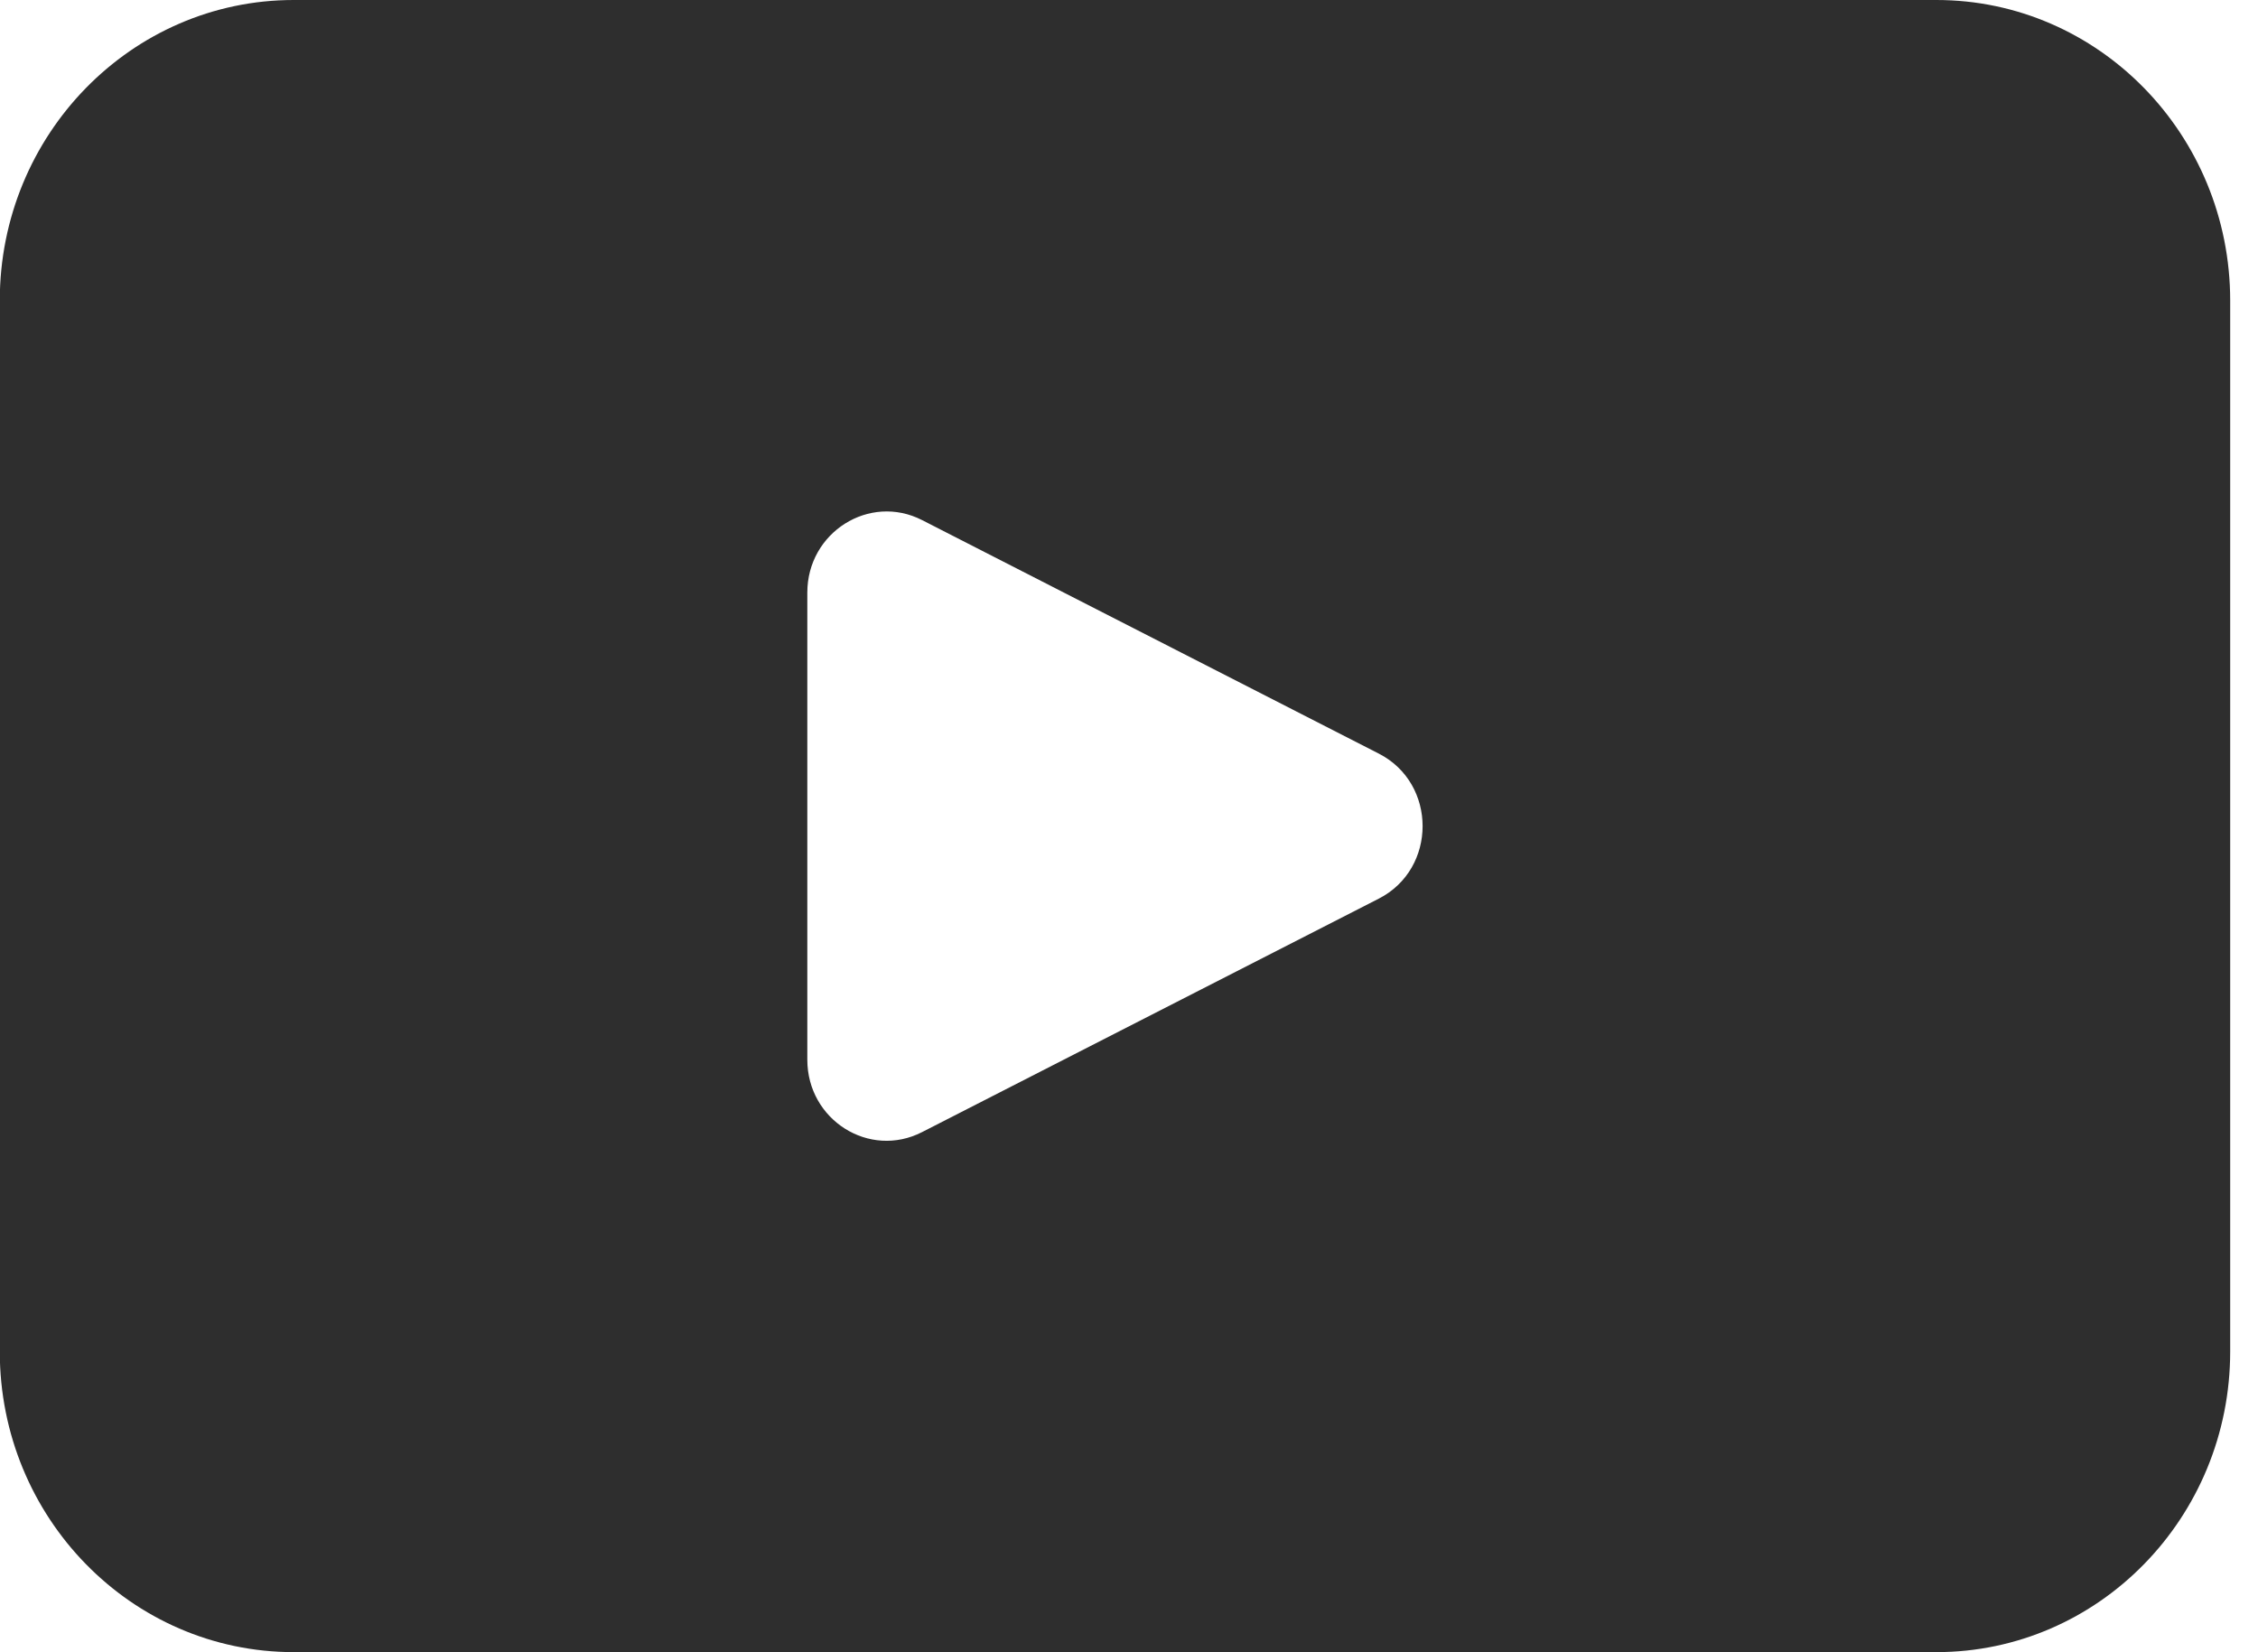
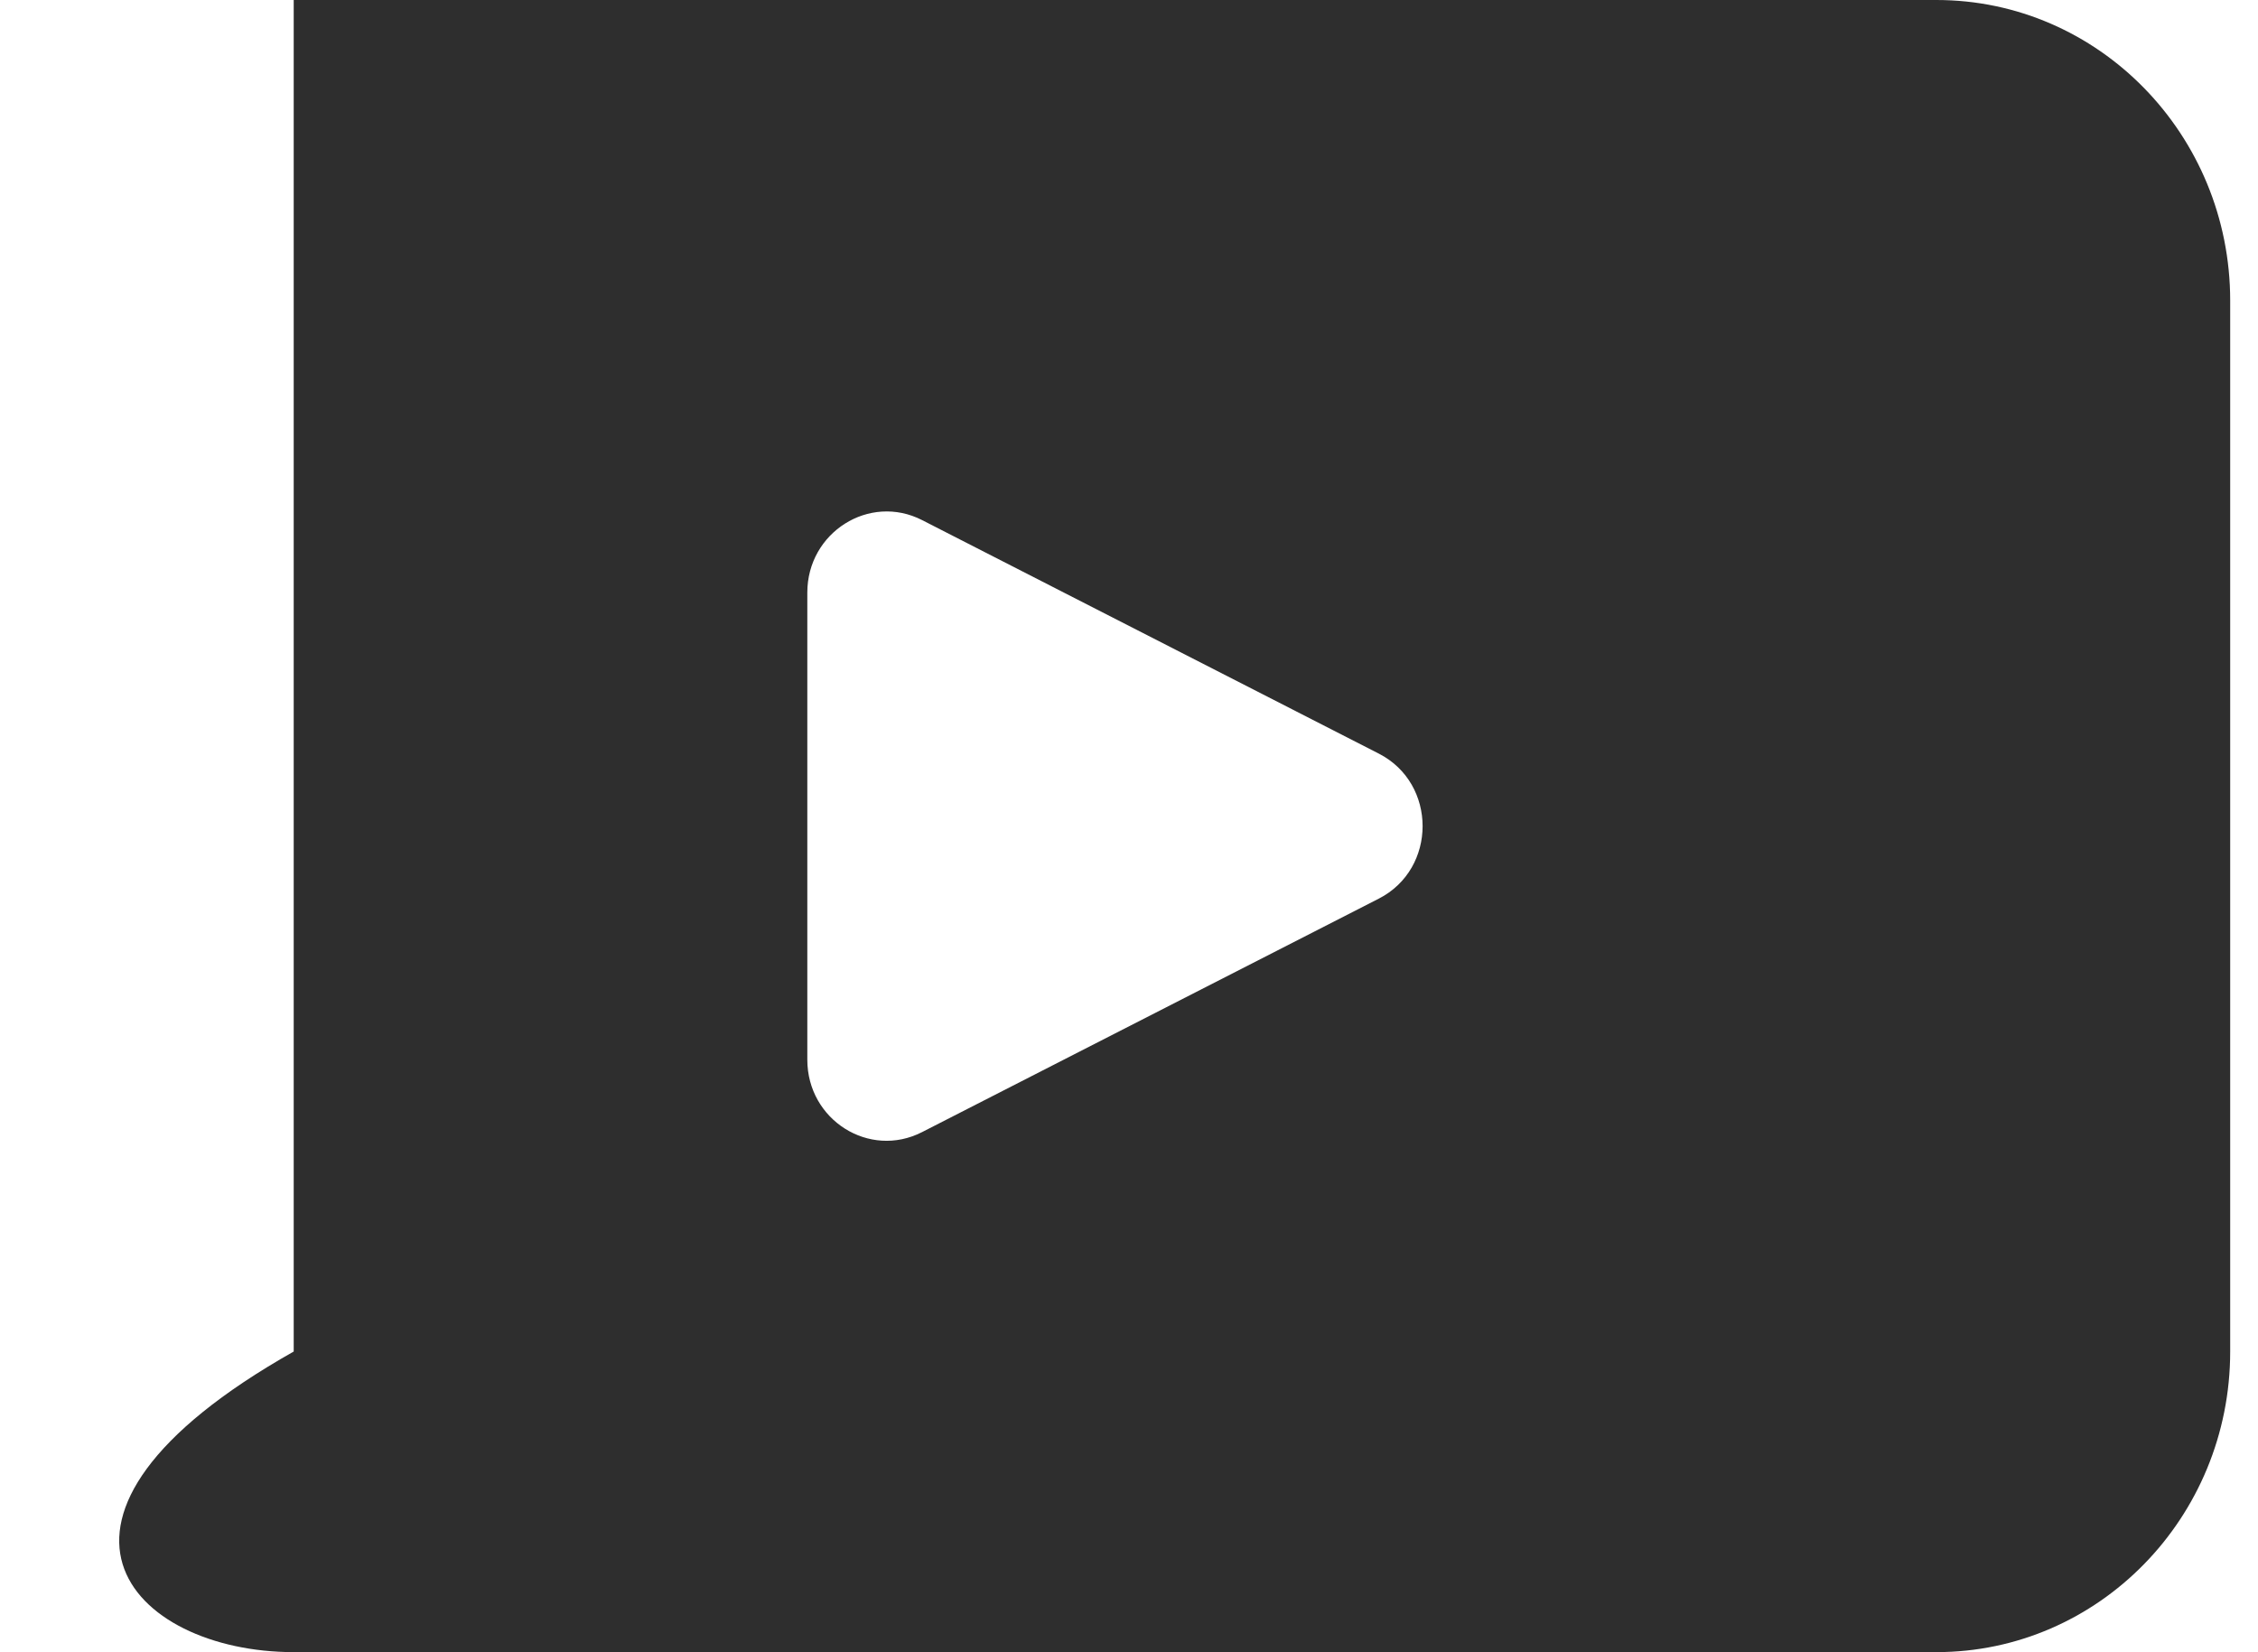
<svg xmlns="http://www.w3.org/2000/svg" width="41" height="30" viewBox="0 0 41 30" fill="none">
-   <path d="M35.16 0H5.333C2.386 0 -0.004 2.445 -0.004 5.458V24.54C-0.004 27.555 2.386 29.998 5.333 29.998H35.16C38.105 29.998 40.495 27.555 40.495 24.54V5.458C40.495 2.445 38.105 0 35.16 0ZM25.037 16.316L16.742 20.556C15.784 21.046 14.659 20.335 14.659 19.241V10.76C14.659 9.666 15.786 8.955 16.742 9.443L25.037 13.684C26.096 14.226 26.096 15.774 25.037 16.316Z" fill="#2E2E2E" />
+   <path d="M35.16 0H5.333V24.54C-0.004 27.555 2.386 29.998 5.333 29.998H35.16C38.105 29.998 40.495 27.555 40.495 24.54V5.458C40.495 2.445 38.105 0 35.16 0ZM25.037 16.316L16.742 20.556C15.784 21.046 14.659 20.335 14.659 19.241V10.76C14.659 9.666 15.786 8.955 16.742 9.443L25.037 13.684C26.096 14.226 26.096 15.774 25.037 16.316Z" fill="#2E2E2E" />
</svg>